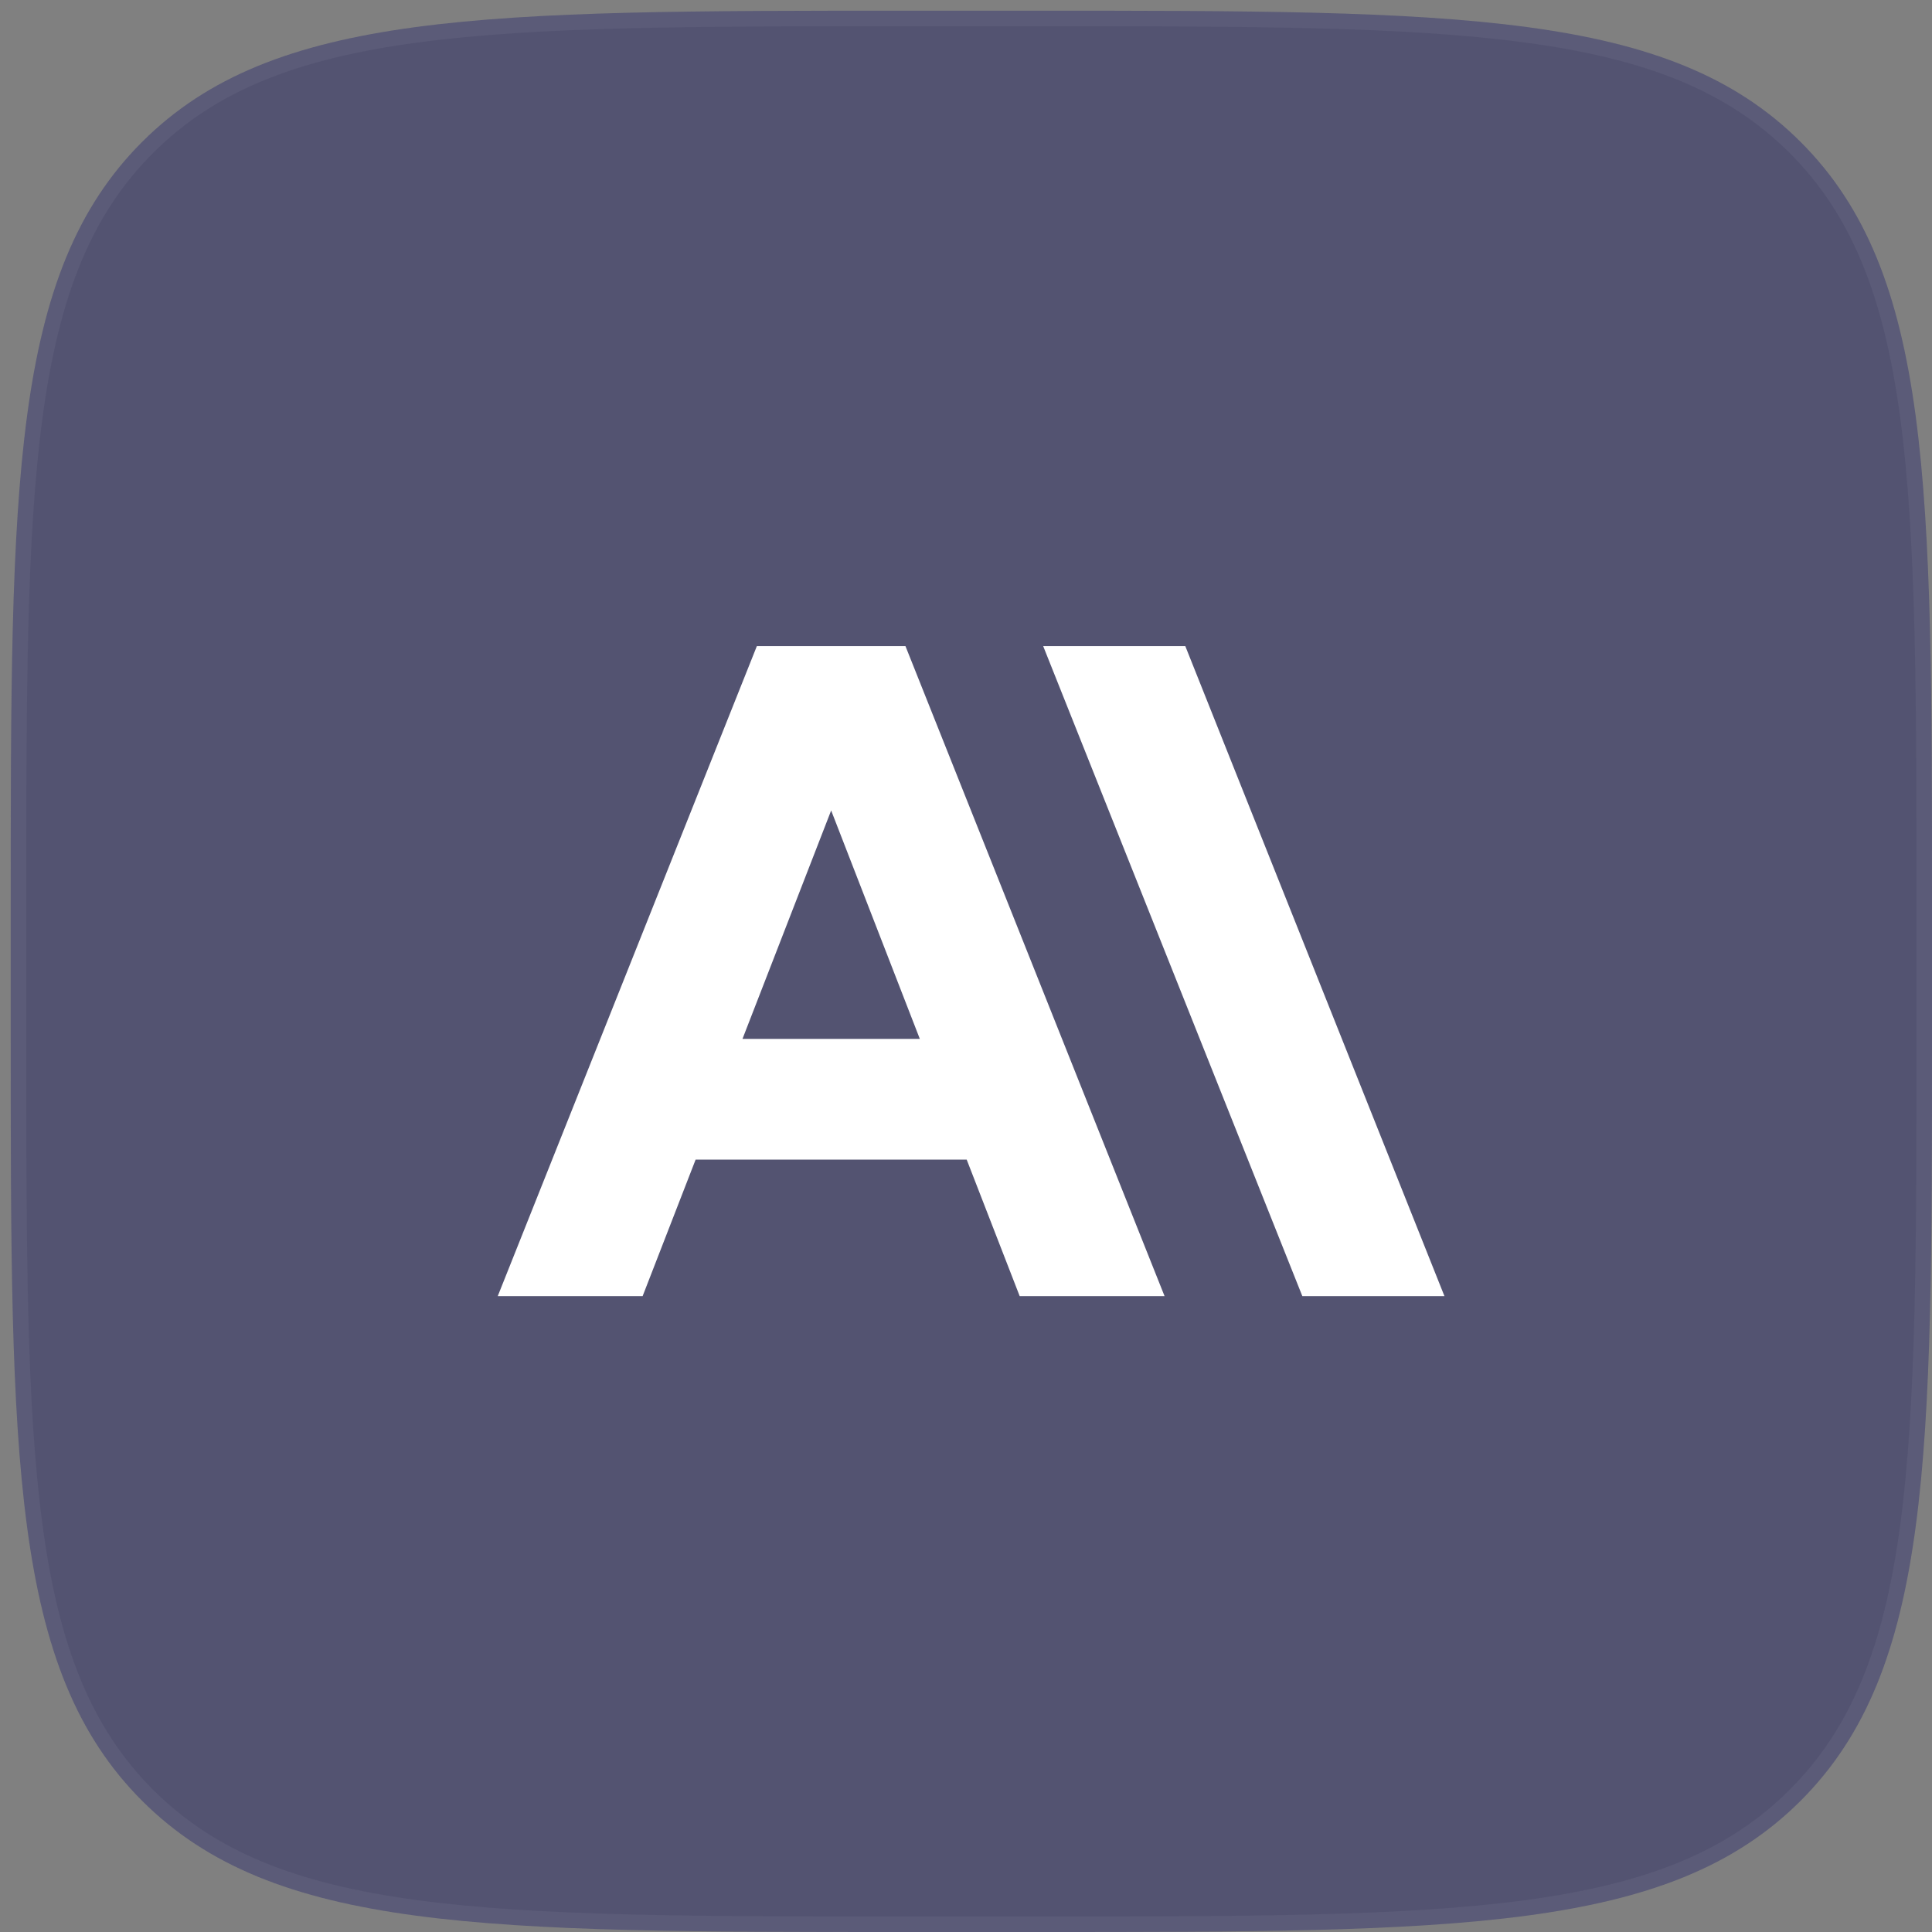
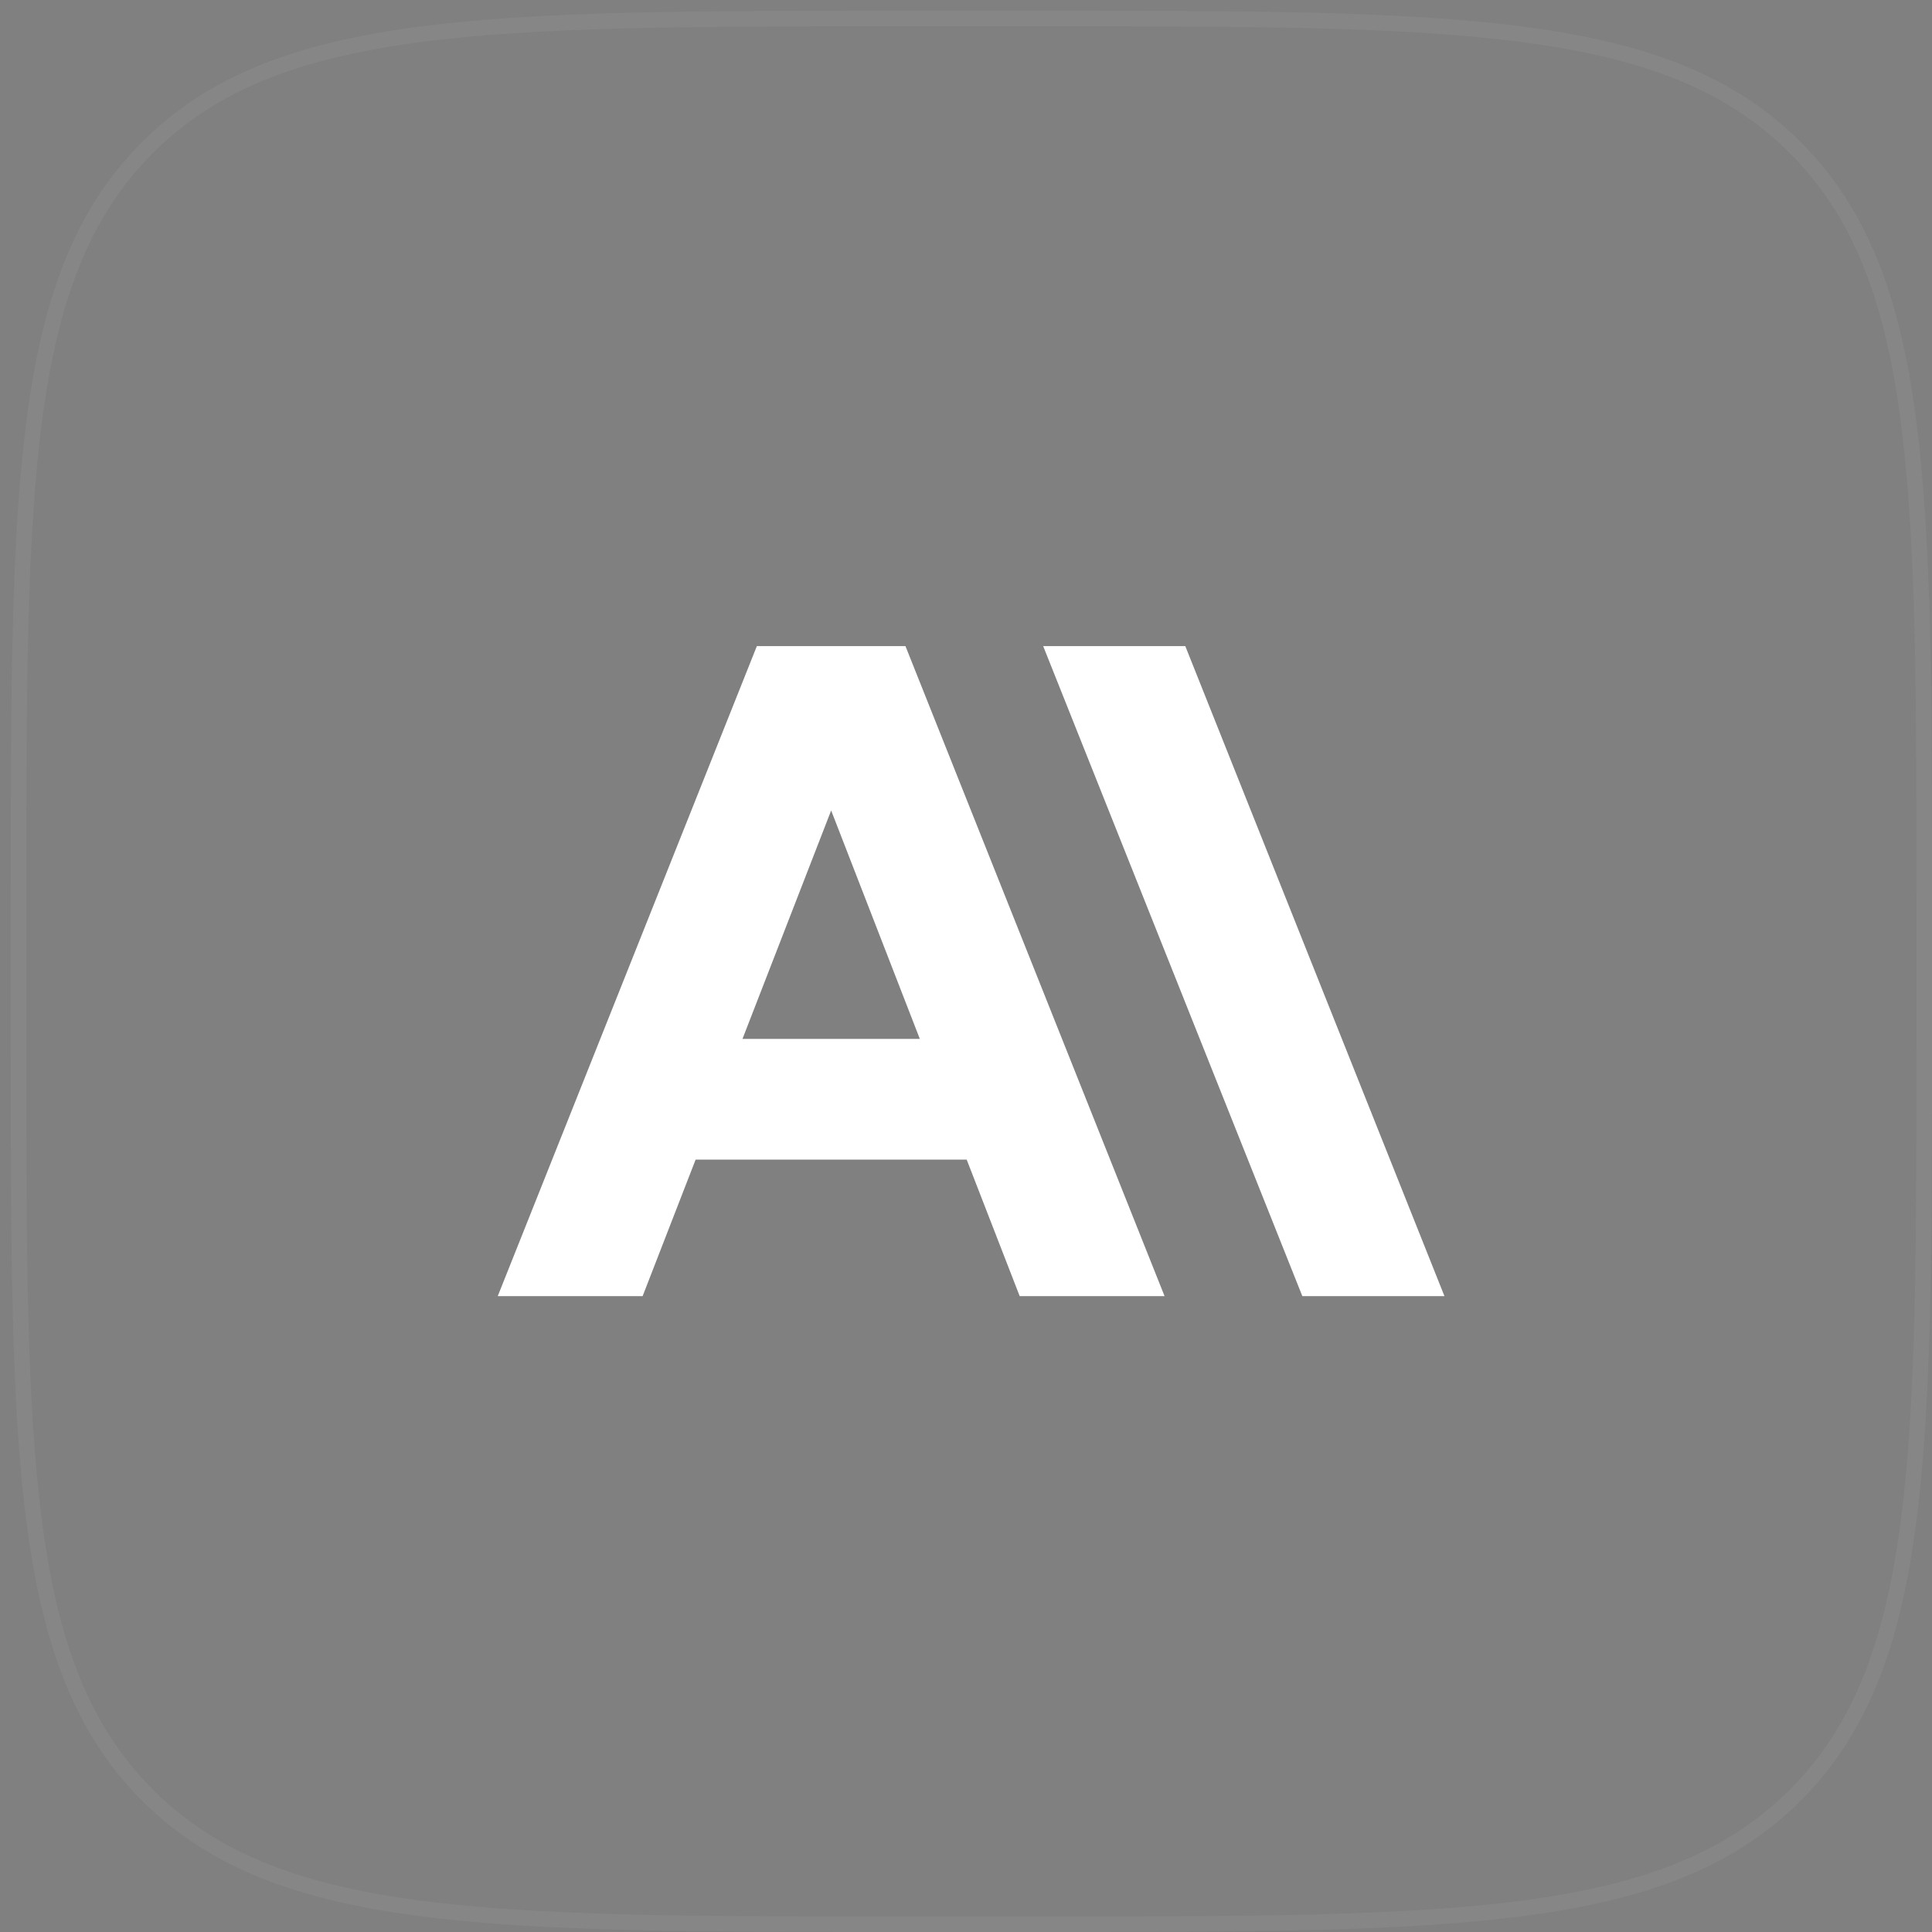
<svg xmlns="http://www.w3.org/2000/svg" width="98" height="98" viewBox="0 0 98 98" fill="none">
  <rect x="0" y="0" width="98" height="98" fill="#808080" stroke="none" />
-   <path d="M0.544 46.023C0.544 24.584 0.544 13.864 7.204 7.204C13.865 0.543 24.584 0.543 46.024 0.543H52.521C73.96 0.543 84.68 0.543 91.34 7.204C98 13.864 98 24.584 98 46.023V52.52C98 73.96 98 84.679 91.34 91.34C84.68 98 73.96 98 52.521 98H46.024C24.584 98 13.865 98 7.204 91.34C0.544 84.679 0.544 73.96 0.544 52.52V46.023Z" fill="#212060" fill-opacity="0.47" />
  <path d="M46.024 0.938H52.521C63.252 0.938 71.26 0.939 77.42 1.767C83.569 2.594 87.817 4.238 91.061 7.483C94.306 10.727 95.95 14.975 96.777 21.124C97.605 27.284 97.606 35.292 97.606 46.023V52.52C97.606 63.251 97.605 71.26 96.777 77.419C95.95 83.568 94.306 87.816 91.061 91.061C87.817 94.305 83.569 95.95 77.42 96.776C71.26 97.605 63.252 97.606 52.521 97.606H46.024C35.293 97.606 27.284 97.605 21.124 96.776C14.976 95.95 10.728 94.305 7.483 91.061C4.239 87.816 2.594 83.568 1.767 77.419C0.939 71.26 0.938 63.251 0.938 52.52V46.023C0.938 35.292 0.939 27.284 1.767 21.124C2.594 14.975 4.239 10.727 7.483 7.483C10.728 4.238 14.976 2.594 21.124 1.767C27.284 0.939 35.293 0.938 46.024 0.938Z" stroke="white" stroke-opacity="0.05" stroke-width="0.789" />
  <path d="M52.915 32.774L66.06 65.745H73.269L60.124 32.774H52.915Z" fill="white" />
  <path d="M37.662 52.698L42.16 41.111L46.658 52.698H37.662ZM38.391 32.774L25.248 65.745H32.597L35.285 58.821H49.035L51.723 65.745H59.072L45.929 32.774H38.391Z" fill="white" />
</svg>